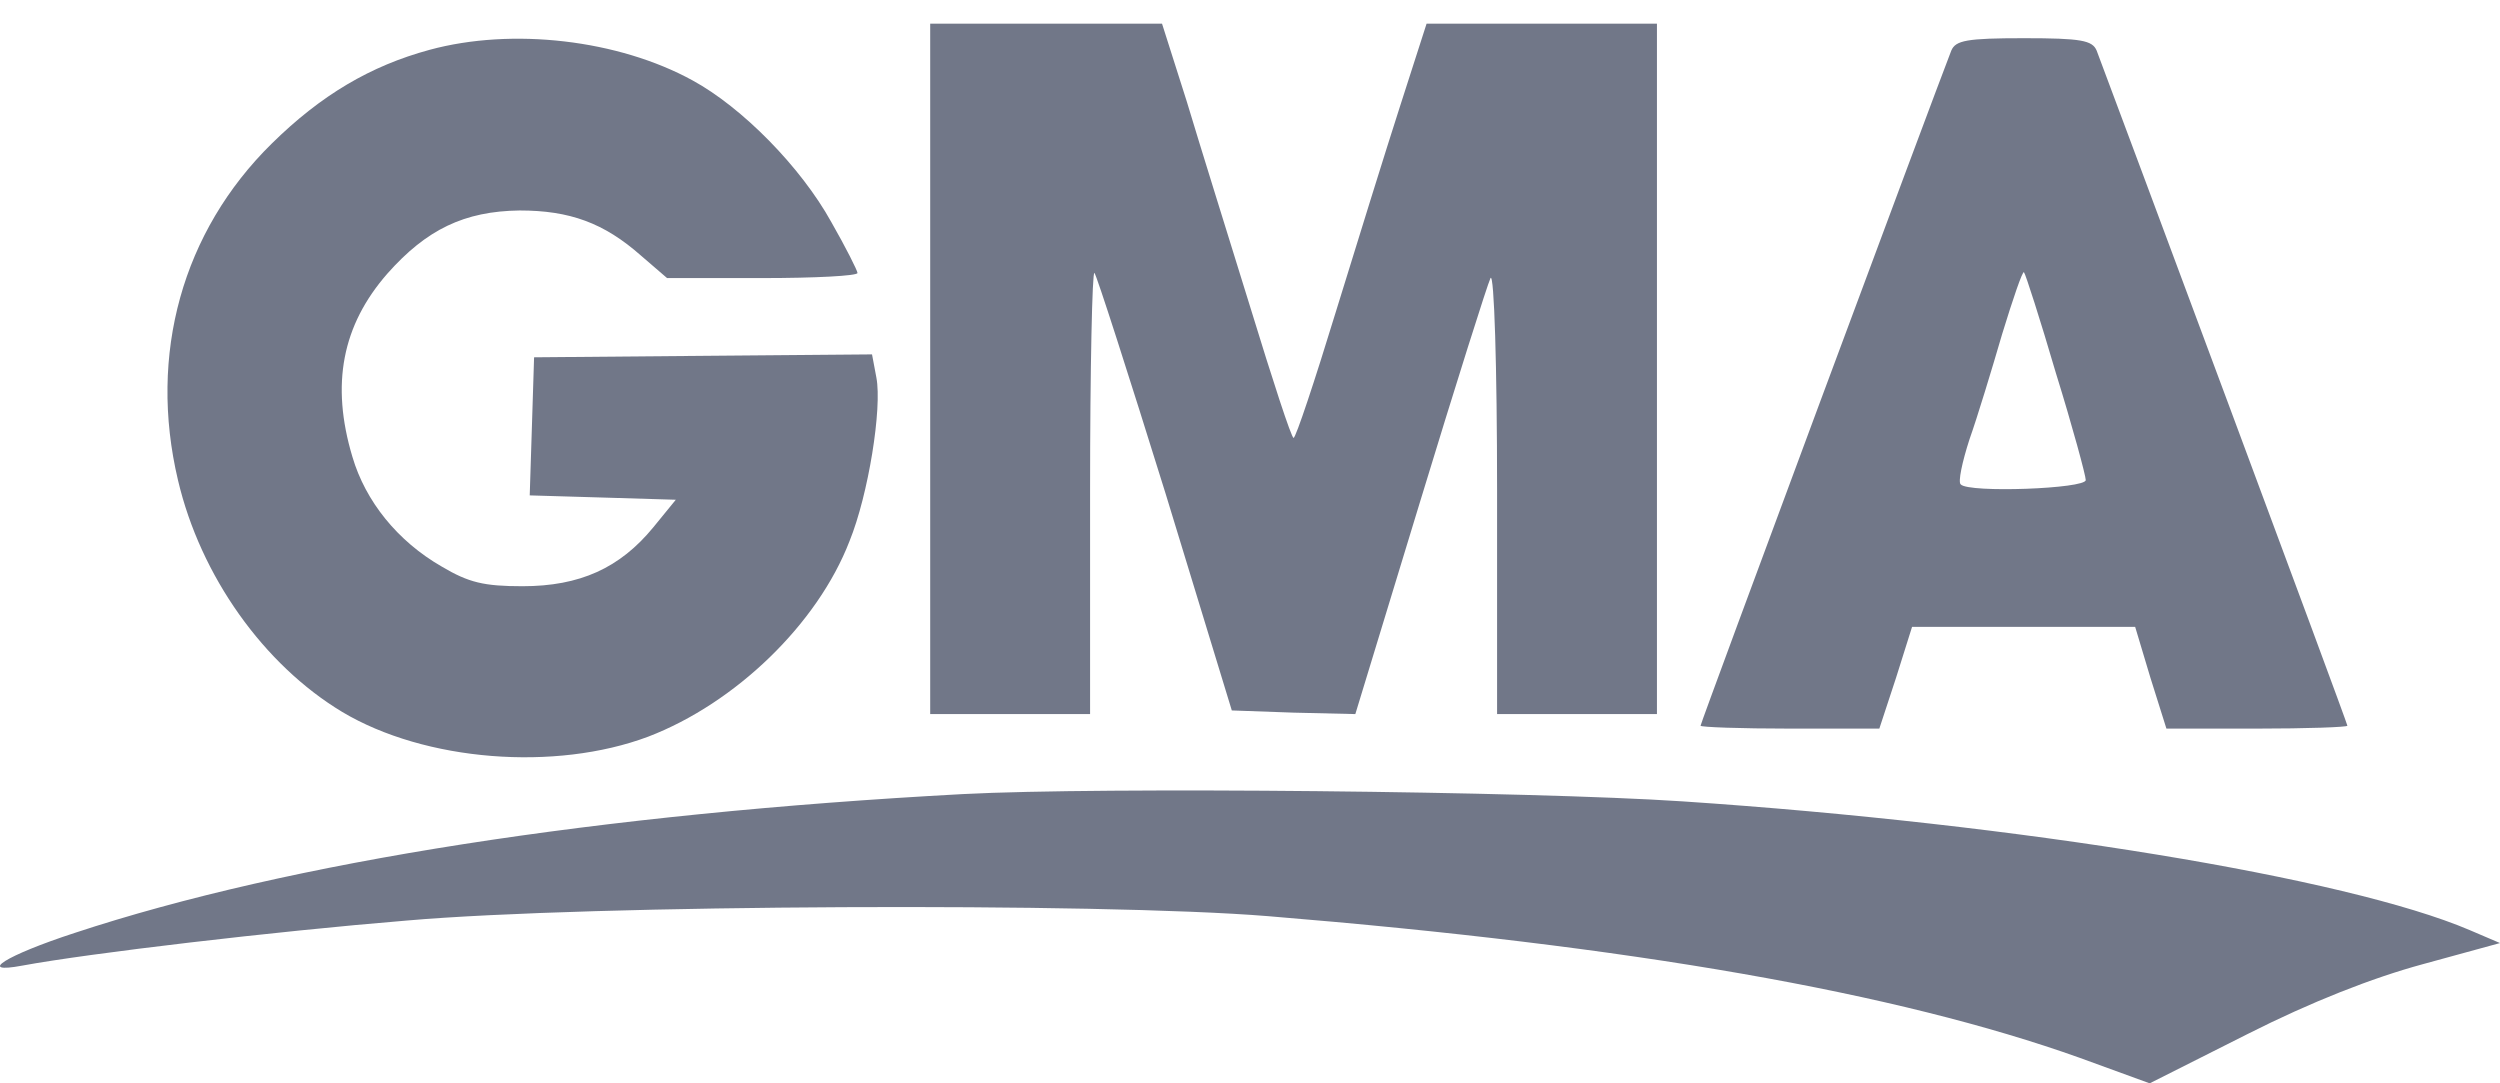
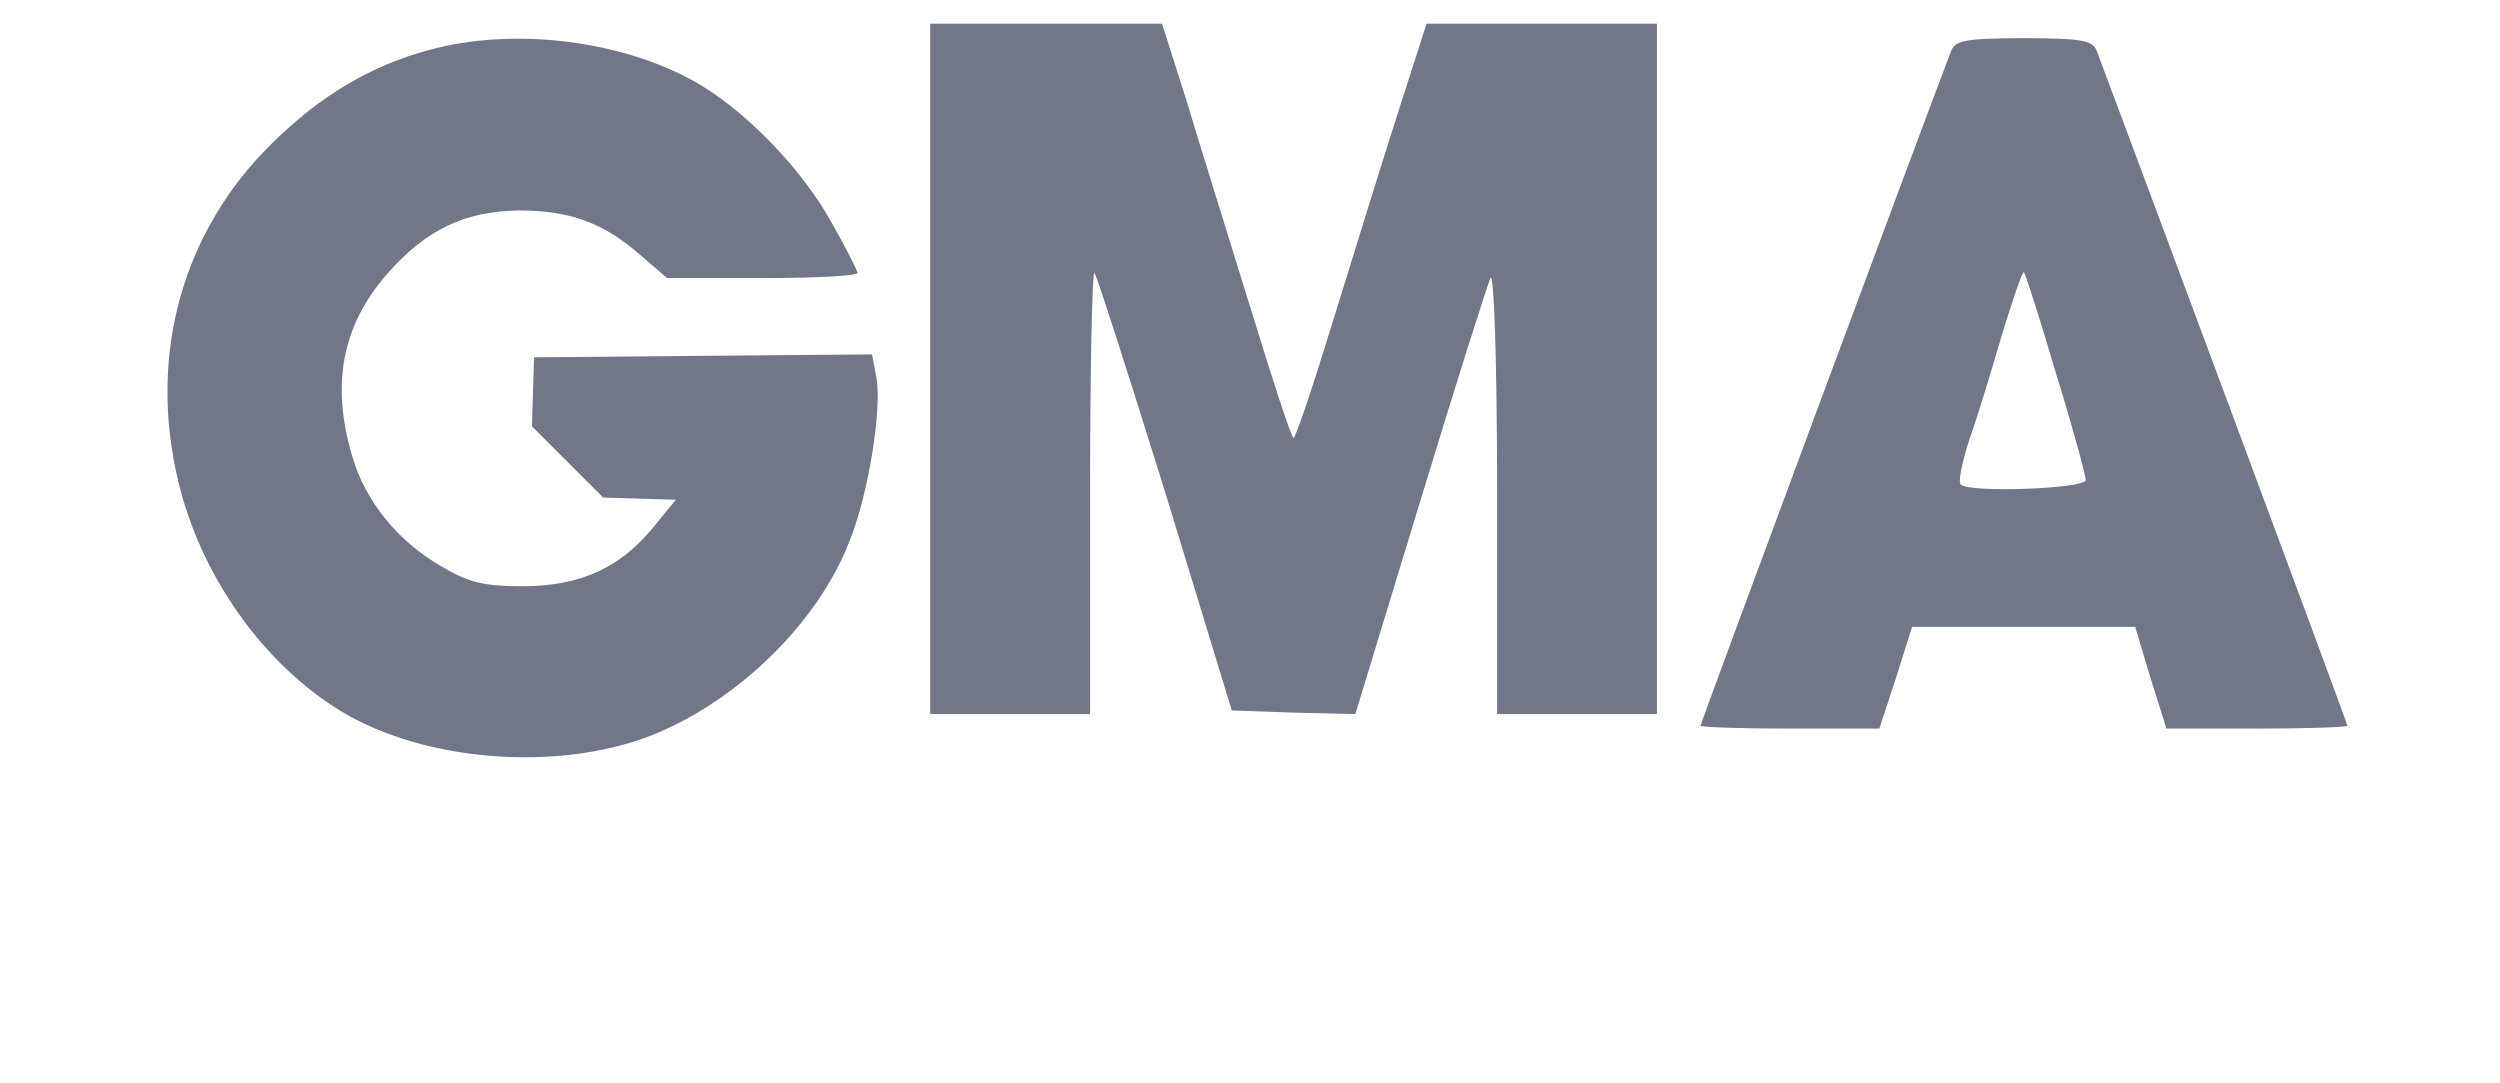
<svg xmlns="http://www.w3.org/2000/svg" width="90" height="39" viewBox="0 0 90 39" fill="none">
  <path d="M33.487 13.279V25.707H36.365H39.243V17.675C39.243 13.279 39.321 9.721 39.4 9.826C39.478 9.904 40.63 13.489 41.964 17.779L44.345 25.576L46.569 25.655L48.792 25.707L51.121 18.067C52.403 13.855 53.554 10.218 53.659 10.009C53.79 9.8 53.895 13.227 53.895 17.649V25.707H56.773H59.65V13.279V0.852H55.49H51.357L50.415 3.782C49.891 5.404 48.845 8.779 48.086 11.239C47.327 13.724 46.647 15.765 46.569 15.765C46.49 15.765 45.81 13.672 45.025 11.108C44.24 8.57 43.194 5.221 42.723 3.651L41.833 0.852H37.673H33.487V13.279Z" fill="#717788" />
-   <path d="M15.46 1.795C13.341 2.371 11.562 3.417 9.782 5.17C6.564 8.336 5.335 12.758 6.407 17.284C7.218 20.738 9.495 23.93 12.32 25.63C15.303 27.41 19.986 27.776 23.335 26.52C26.475 25.316 29.431 22.465 30.582 19.482C31.263 17.807 31.76 14.694 31.55 13.595L31.393 12.758L25.323 12.81L19.227 12.863L19.149 15.348L19.07 17.834L21.713 17.912L24.329 17.991L23.518 18.985C22.315 20.45 20.876 21.104 18.809 21.104C17.422 21.104 16.873 20.973 15.905 20.398C14.309 19.482 13.157 18.043 12.687 16.447C11.902 13.831 12.32 11.711 13.942 9.854C15.355 8.258 16.716 7.604 18.704 7.577C20.509 7.577 21.739 8.022 23.073 9.2L24.015 10.011H27.443C29.327 10.011 30.87 9.932 30.87 9.827C30.87 9.749 30.452 8.912 29.928 7.996C28.829 6.008 26.71 3.862 24.931 2.894C22.262 1.429 18.442 0.984 15.46 1.795Z" fill="#717788" />
+   <path d="M15.46 1.795C13.341 2.371 11.562 3.417 9.782 5.17C6.564 8.336 5.335 12.758 6.407 17.284C7.218 20.738 9.495 23.93 12.32 25.63C15.303 27.41 19.986 27.776 23.335 26.52C26.475 25.316 29.431 22.465 30.582 19.482C31.263 17.807 31.76 14.694 31.55 13.595L31.393 12.758L25.323 12.81L19.227 12.863L19.149 15.348L21.713 17.912L24.329 17.991L23.518 18.985C22.315 20.45 20.876 21.104 18.809 21.104C17.422 21.104 16.873 20.973 15.905 20.398C14.309 19.482 13.157 18.043 12.687 16.447C11.902 13.831 12.32 11.711 13.942 9.854C15.355 8.258 16.716 7.604 18.704 7.577C20.509 7.577 21.739 8.022 23.073 9.2L24.015 10.011H27.443C29.327 10.011 30.87 9.932 30.87 9.827C30.87 9.749 30.452 8.912 29.928 7.996C28.829 6.008 26.71 3.862 24.931 2.894C22.262 1.429 18.442 0.984 15.46 1.795Z" fill="#717788" />
  <path d="M70.247 1.82C69.671 3.285 61.22 26.021 61.22 26.126C61.22 26.178 62.659 26.23 64.438 26.23H67.656L68.258 24.399L68.834 22.568H72.863H76.866L77.415 24.399L77.991 26.23H81.235C83.041 26.23 84.506 26.178 84.506 26.126C84.506 26.021 76.16 3.625 75.479 1.82C75.322 1.454 74.93 1.375 72.863 1.375C70.796 1.375 70.404 1.454 70.247 1.82ZM74.014 13.437C74.616 15.373 75.087 17.125 75.087 17.282C75.087 17.596 70.875 17.753 70.587 17.439C70.482 17.361 70.639 16.628 70.901 15.817C71.189 15.006 71.712 13.28 72.078 12.024C72.471 10.742 72.811 9.747 72.863 9.8C72.915 9.852 73.439 11.474 74.014 13.437Z" fill="#717788" />
-   <path d="M34.664 28.587C21.582 29.293 10.463 31.02 2.692 33.584C0.206 34.395 -0.866 35.075 0.808 34.761C3.215 34.317 9.861 33.532 14.649 33.139C21.242 32.564 39.583 32.485 45.653 32.982C58.761 34.055 68.284 35.73 74.877 38.084L77.389 39L80.921 37.221C83.198 36.07 85.395 35.206 87.227 34.709L90 33.95L88.901 33.48C84.48 31.596 72.706 29.66 60.566 28.849C55.045 28.482 39.661 28.325 34.664 28.587Z" fill="#717788" />
</svg>